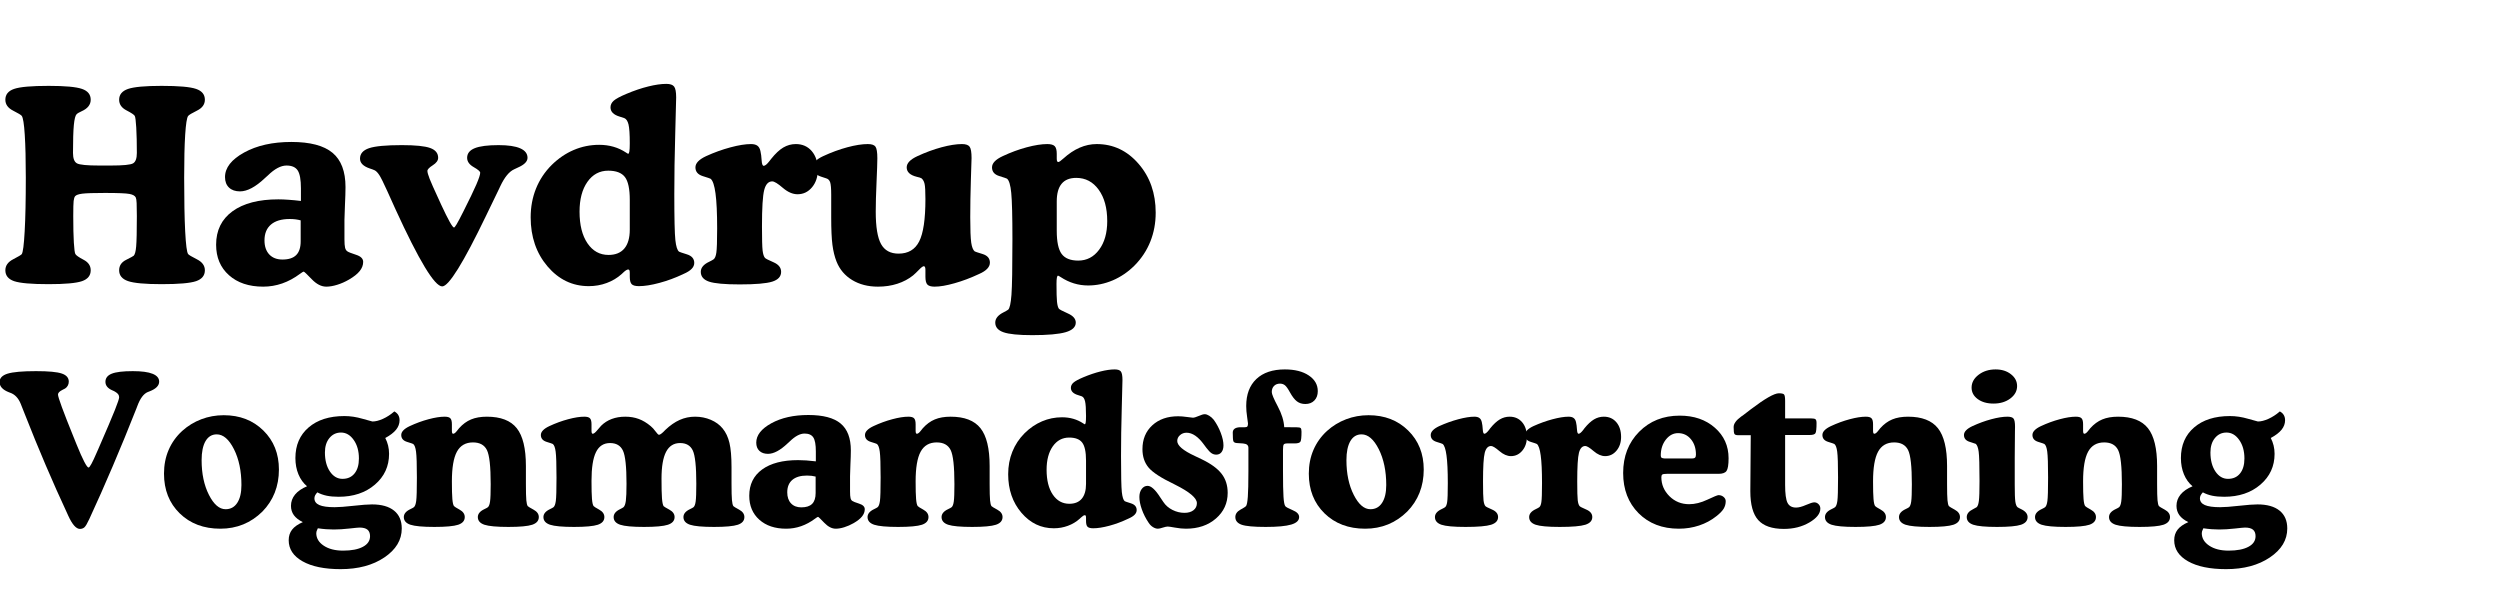
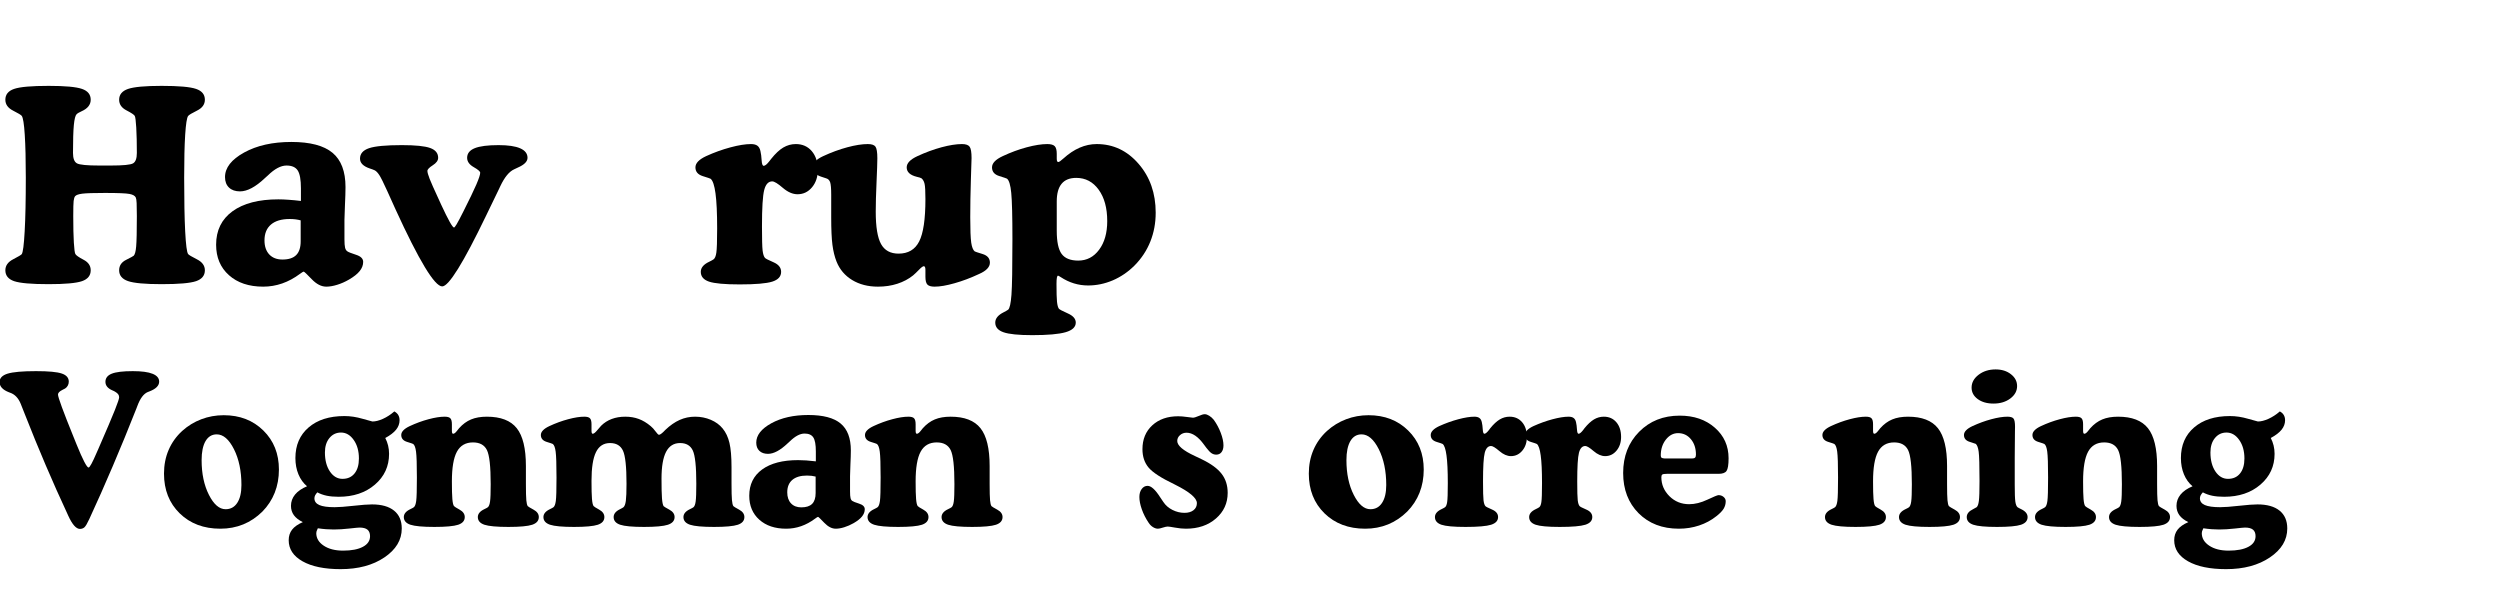
<svg xmlns="http://www.w3.org/2000/svg" width="1235" viewBox="0 0 926.25 222" height="296" preserveAspectRatio="xMidYMid meet">
  <defs>
    <g />
  </defs>
  <g fill="#000000" fill-opacity="1">
    <g transform="translate(0, 104.798)">
      <g>
        <path d="M 41.078 -43.469 C 45.609 -43.469 48.344 -43.734 49.281 -44.266 C 50.227 -44.797 50.703 -46.082 50.703 -48.125 C 50.703 -51.875 50.629 -55.004 50.484 -57.516 C 50.336 -60.023 50.148 -61.473 49.922 -61.859 C 49.691 -62.285 48.672 -62.969 46.859 -63.906 C 45.047 -64.844 44.141 -66.156 44.141 -67.844 C 44.141 -69.75 45.234 -71.082 47.422 -71.844 C 49.609 -72.602 53.758 -72.984 59.875 -72.984 C 66.219 -72.984 70.473 -72.609 72.641 -71.859 C 74.816 -71.117 75.906 -69.781 75.906 -67.844 C 75.906 -66.125 74.941 -64.785 73.016 -63.828 C 71.086 -62.879 69.977 -62.207 69.688 -61.812 C 69.227 -61.164 68.867 -58.852 68.609 -54.875 C 68.359 -50.895 68.234 -45.602 68.234 -39 C 68.234 -30.645 68.359 -24 68.609 -19.062 C 68.867 -14.125 69.227 -11.332 69.688 -10.688 C 69.914 -10.363 71.008 -9.707 72.969 -8.719 C 74.926 -7.727 75.906 -6.375 75.906 -4.656 C 75.906 -2.719 74.816 -1.375 72.641 -0.625 C 70.473 0.113 66.219 0.484 59.875 0.484 C 53.758 0.484 49.609 0.102 47.422 -0.656 C 45.234 -1.414 44.141 -2.75 44.141 -4.656 C 44.141 -6.375 45 -7.66 46.719 -8.516 C 48.438 -9.379 49.375 -9.891 49.531 -10.047 C 49.988 -10.504 50.297 -11.66 50.453 -13.516 C 50.617 -15.379 50.703 -19.129 50.703 -24.766 C 50.703 -26.867 50.676 -28.453 50.625 -29.516 C 50.57 -30.586 50.469 -31.285 50.312 -31.609 C 50.02 -32.254 49.25 -32.695 48 -32.938 C 46.758 -33.188 43.723 -33.312 38.891 -33.312 C 34.723 -33.312 31.93 -33.223 30.516 -33.047 C 29.109 -32.867 28.211 -32.551 27.828 -32.094 C 27.566 -31.77 27.383 -31.188 27.281 -30.344 C 27.188 -29.508 27.141 -27.648 27.141 -24.766 C 27.141 -20.617 27.211 -17.336 27.359 -14.922 C 27.504 -12.516 27.691 -11.102 27.922 -10.688 C 28.18 -10.195 29.191 -9.488 30.953 -8.562 C 32.723 -7.645 33.609 -6.344 33.609 -4.656 C 33.609 -2.719 32.531 -1.375 30.375 -0.625 C 28.219 0.113 24.098 0.484 18.016 0.484 C 11.672 0.484 7.41 0.113 5.234 -0.625 C 3.066 -1.375 1.984 -2.719 1.984 -4.656 C 1.984 -6.375 2.938 -7.727 4.844 -8.719 C 6.758 -9.707 7.832 -10.348 8.062 -10.641 C 8.508 -11.316 8.867 -14.125 9.141 -19.062 C 9.422 -24 9.562 -30.645 9.562 -39 C 9.562 -45.602 9.43 -50.895 9.172 -54.875 C 8.922 -58.852 8.551 -61.18 8.062 -61.859 C 7.832 -62.191 6.758 -62.844 4.844 -63.812 C 2.938 -64.781 1.984 -66.125 1.984 -67.844 C 1.984 -69.781 3.066 -71.117 5.234 -71.859 C 7.41 -72.609 11.672 -72.984 18.016 -72.984 C 24.098 -72.984 28.219 -72.609 30.375 -71.859 C 32.531 -71.117 33.609 -69.781 33.609 -67.844 C 33.609 -66 32.473 -64.57 30.203 -63.562 C 29.266 -63.145 28.648 -62.773 28.359 -62.453 C 27.91 -61.992 27.578 -60.664 27.359 -58.469 C 27.148 -56.27 27.047 -52.82 27.047 -48.125 C 27.047 -46.082 27.539 -44.797 28.531 -44.266 C 29.52 -43.734 32.25 -43.469 36.719 -43.469 Z M 41.078 -43.469 " />
      </g>
    </g>
  </g>
  <g fill="#000000" fill-opacity="1">
    <g transform="translate(77.79, 104.798)">
      <g>
        <path d="M 33.703 -30.344 L 33.703 -35.016 C 33.703 -38.211 33.305 -40.422 32.516 -41.641 C 31.723 -42.859 30.336 -43.469 28.359 -43.469 C 26.254 -43.469 23.941 -42.234 21.422 -39.766 C 21.191 -39.547 21.008 -39.383 20.875 -39.281 C 20.75 -39.188 20.57 -39.023 20.344 -38.797 C 16.883 -35.523 13.812 -33.891 11.125 -33.891 C 9.406 -33.891 8.051 -34.359 7.062 -35.297 C 6.07 -36.242 5.578 -37.539 5.578 -39.188 C 5.578 -42.656 7.941 -45.691 12.672 -48.297 C 17.398 -50.898 23.227 -52.203 30.156 -52.203 C 37.113 -52.203 42.195 -50.863 45.406 -48.188 C 48.613 -45.52 50.219 -41.289 50.219 -35.5 C 50.219 -33.75 50.148 -31.531 50.016 -28.844 C 49.891 -26.156 49.828 -24.328 49.828 -23.359 L 49.828 -16.125 C 49.828 -14.695 49.906 -13.66 50.062 -13.016 C 50.227 -12.367 50.52 -11.914 50.938 -11.656 C 51.289 -11.395 52.348 -10.977 54.109 -10.406 C 55.879 -9.844 56.766 -8.961 56.766 -7.766 C 56.766 -6.566 56.332 -5.43 55.469 -4.359 C 54.613 -3.297 53.297 -2.25 51.516 -1.219 C 50.066 -0.375 48.602 0.27 47.125 0.719 C 45.656 1.176 44.305 1.406 43.078 1.406 C 41.266 1.406 39.469 0.477 37.688 -1.375 C 35.906 -3.238 34.914 -4.172 34.719 -4.172 C 34.562 -4.172 34.109 -3.895 33.359 -3.344 C 29.117 -0.176 24.57 1.406 19.719 1.406 C 14.438 1.406 10.207 -0.008 7.031 -2.844 C 3.863 -5.676 2.281 -9.438 2.281 -14.125 C 2.281 -19.438 4.301 -23.566 8.344 -26.516 C 12.395 -29.461 18.062 -30.938 25.344 -30.938 C 26.508 -30.938 27.785 -30.883 29.172 -30.781 C 30.566 -30.688 32.078 -30.539 33.703 -30.344 Z M 33.609 -15.391 L 33.609 -23.156 C 32.992 -23.32 32.359 -23.445 31.703 -23.531 C 31.055 -23.613 30.332 -23.656 29.531 -23.656 C 26.52 -23.656 24.211 -22.973 22.609 -21.609 C 21.004 -20.242 20.203 -18.285 20.203 -15.734 C 20.203 -13.535 20.789 -11.801 21.969 -10.531 C 23.156 -9.27 24.785 -8.641 26.859 -8.641 C 29.148 -8.641 30.848 -9.191 31.953 -10.297 C 33.055 -11.398 33.609 -13.098 33.609 -15.391 Z M 33.609 -15.391 " />
      </g>
    </g>
  </g>
  <g fill="#000000" fill-opacity="1">
    <g transform="translate(133.68, 104.798)">
      <g>
        <path d="M 51.031 -51.031 C 54.594 -51.031 57.27 -50.633 59.062 -49.844 C 60.863 -49.051 61.766 -47.879 61.766 -46.328 C 61.766 -44.961 60.582 -43.766 58.219 -42.734 C 57.57 -42.441 57.086 -42.211 56.766 -42.047 C 54.953 -41.211 53.27 -39.16 51.719 -35.891 C 51.426 -35.242 51.195 -34.758 51.031 -34.438 C 49.906 -32.164 48.367 -28.988 46.422 -24.906 C 38.004 -7.426 32.582 1.312 30.156 1.312 C 27.344 1.312 21.562 -8.238 12.812 -27.344 C 11.488 -30.289 10.473 -32.539 9.766 -34.094 C 8.43 -37.039 7.473 -38.969 6.891 -39.875 C 6.305 -40.781 5.742 -41.379 5.203 -41.672 C 4.742 -41.891 4.109 -42.129 3.297 -42.391 C 0.898 -43.203 -0.297 -44.414 -0.297 -46.031 C -0.297 -47.844 0.816 -49.129 3.047 -49.891 C 5.285 -50.648 9.336 -51.031 15.203 -51.031 C 20.223 -51.031 23.719 -50.676 25.688 -49.969 C 27.664 -49.258 28.656 -48.047 28.656 -46.328 C 28.656 -45.328 27.988 -44.406 26.656 -43.562 C 25.332 -42.719 24.672 -42.02 24.672 -41.469 C 24.672 -40.945 24.941 -39.984 25.484 -38.578 C 26.035 -37.172 27.125 -34.719 28.75 -31.219 L 29.766 -28.984 C 32.391 -23.328 33.977 -20.5 34.531 -20.5 C 34.688 -20.5 35.008 -20.898 35.5 -21.703 C 35.988 -22.516 36.812 -24.07 37.969 -26.375 C 40.27 -30.938 41.891 -34.305 42.828 -36.484 C 43.766 -38.672 44.234 -40.109 44.234 -40.797 C 44.234 -41.273 43.426 -41.973 41.812 -42.891 C 40.195 -43.816 39.391 -44.961 39.391 -46.328 C 39.391 -47.941 40.328 -49.129 42.203 -49.891 C 44.078 -50.648 47.02 -51.031 51.031 -51.031 Z M 51.031 -51.031 " />
      </g>
    </g>
  </g>
  <g fill="#000000" fill-opacity="1">
    <g transform="translate(193.941, 104.798)">
      <g>
-         <path d="M 39.391 -30.734 C 39.391 -34.816 38.789 -37.641 37.594 -39.203 C 36.395 -40.773 34.336 -41.562 31.422 -41.562 C 28.211 -41.562 25.633 -40.176 23.688 -37.406 C 21.75 -34.645 20.781 -30.969 20.781 -26.375 C 20.781 -21.445 21.758 -17.539 23.719 -14.656 C 25.676 -11.781 28.273 -10.344 31.516 -10.344 C 34.078 -10.344 36.031 -11.133 37.375 -12.719 C 38.719 -14.312 39.391 -16.645 39.391 -19.719 Z M 39.391 -2.281 L 39.391 -3.594 C 39.391 -4.113 39.348 -4.469 39.266 -4.656 C 39.18 -4.852 39.023 -4.953 38.797 -4.953 C 38.379 -4.953 37.781 -4.582 37 -3.844 C 36.738 -3.613 36.547 -3.43 36.422 -3.297 C 34.805 -1.836 32.953 -0.723 30.859 0.047 C 28.773 0.828 26.551 1.219 24.188 1.219 C 18.164 1.219 13.07 -1.223 8.906 -6.109 C 4.75 -11.004 2.672 -17.062 2.672 -24.281 C 2.672 -28.102 3.328 -31.645 4.641 -34.906 C 5.953 -38.176 7.883 -41.094 10.438 -43.656 C 12.938 -46.113 15.672 -47.973 18.641 -49.234 C 21.617 -50.504 24.758 -51.141 28.062 -51.141 C 31.82 -51.141 35.141 -50.18 38.016 -48.266 C 38.441 -47.973 38.703 -47.828 38.797 -47.828 C 38.992 -47.828 39.141 -48.102 39.234 -48.656 C 39.336 -49.207 39.391 -50.227 39.391 -51.719 C 39.391 -55.082 39.234 -57.406 38.922 -58.688 C 38.609 -59.969 38.082 -60.754 37.344 -61.047 C 36.926 -61.203 36.375 -61.379 35.688 -61.578 C 33.395 -62.254 32.25 -63.398 32.25 -65.016 C 32.25 -65.961 32.648 -66.789 33.453 -67.5 C 34.266 -68.207 35.836 -69.051 38.172 -70.031 C 41.016 -71.227 43.707 -72.141 46.25 -72.766 C 48.789 -73.398 51.02 -73.719 52.938 -73.719 C 54.352 -73.719 55.312 -73.391 55.812 -72.734 C 56.32 -72.086 56.578 -70.75 56.578 -68.719 C 56.578 -67.707 56.461 -63.219 56.234 -55.25 C 56.004 -47.289 55.891 -39.848 55.891 -32.922 C 55.891 -23.891 56.02 -18.195 56.281 -15.844 C 56.539 -13.5 56.992 -12.07 57.641 -11.562 C 57.773 -11.457 58.75 -11.125 60.562 -10.562 C 62.375 -10 63.281 -8.938 63.281 -7.375 C 63.281 -6.57 62.953 -5.836 62.297 -5.172 C 61.648 -4.504 60.648 -3.879 59.297 -3.297 C 56.316 -1.879 53.344 -0.773 50.375 0.016 C 47.414 0.816 44.883 1.219 42.781 1.219 C 41.457 1.219 40.562 0.973 40.094 0.484 C 39.625 -0.004 39.391 -0.926 39.391 -2.281 Z M 39.391 -2.281 " />
-       </g>
+         </g>
    </g>
  </g>
  <g fill="#000000" fill-opacity="1">
    <g transform="translate(256.969, 104.798)">
      <g>
        <path d="M 8.734 -20.109 C 8.734 -25.836 8.531 -30.18 8.125 -33.141 C 7.727 -36.109 7.125 -37.914 6.312 -38.562 C 6.188 -38.656 5.219 -38.984 3.406 -39.547 C 1.594 -40.117 0.688 -41.195 0.688 -42.781 C 0.688 -43.562 1.016 -44.297 1.672 -44.984 C 2.336 -45.68 3.332 -46.336 4.656 -46.953 C 7.633 -48.316 10.633 -49.398 13.656 -50.203 C 16.688 -51.016 19.223 -51.422 21.266 -51.422 C 22.305 -51.422 23.098 -51.219 23.641 -50.812 C 24.191 -50.414 24.566 -49.766 24.766 -48.859 C 24.992 -47.91 25.145 -46.754 25.219 -45.391 C 25.301 -44.035 25.555 -43.359 25.984 -43.359 C 26.492 -43.359 27.203 -43.941 28.109 -45.109 C 28.367 -45.461 28.582 -45.738 28.75 -45.938 C 30.301 -47.883 31.797 -49.285 33.234 -50.141 C 34.68 -50.992 36.227 -51.422 37.875 -51.422 C 40.332 -51.422 42.305 -50.547 43.797 -48.797 C 45.285 -47.055 46.031 -44.742 46.031 -41.859 C 46.031 -39.266 45.312 -37.109 43.875 -35.391 C 42.438 -33.68 40.648 -32.828 38.516 -32.828 C 36.734 -32.828 34.914 -33.617 33.062 -35.203 C 31.219 -36.797 29.91 -37.594 29.141 -37.594 C 27.711 -37.594 26.723 -36.531 26.172 -34.406 C 25.617 -32.281 25.344 -27.77 25.344 -20.875 C 25.344 -16.281 25.422 -13.312 25.578 -11.969 C 25.742 -10.625 26.039 -9.711 26.469 -9.234 C 26.695 -8.973 27.75 -8.438 29.625 -7.625 C 31.5 -6.812 32.438 -5.629 32.438 -4.078 C 32.438 -2.359 31.344 -1.148 29.156 -0.453 C 26.977 0.234 22.957 0.578 17.094 0.578 C 11.562 0.578 7.773 0.234 5.734 -0.453 C 3.691 -1.148 2.672 -2.359 2.672 -4.078 C 2.672 -5.598 3.707 -6.844 5.781 -7.812 C 6.594 -8.207 7.145 -8.516 7.438 -8.734 C 7.914 -9.098 8.25 -9.914 8.438 -11.188 C 8.633 -12.469 8.734 -15.441 8.734 -20.109 Z M 8.734 -20.109 " />
      </g>
    </g>
  </g>
  <g fill="#000000" fill-opacity="1">
    <g transform="translate(301.4, 104.798)">
      <g>
        <path d="M 41.469 -2.281 L 41.469 -4.766 C 41.469 -5.211 41.422 -5.555 41.328 -5.797 C 41.234 -6.047 41.086 -6.172 40.891 -6.172 C 40.535 -6.172 39.941 -5.738 39.109 -4.875 C 38.285 -4.02 37.551 -3.316 36.906 -2.766 C 35.219 -1.41 33.273 -0.379 31.078 0.328 C 28.879 1.047 26.484 1.406 23.891 1.406 C 20.203 1.406 17.016 0.586 14.328 -1.047 C 11.641 -2.68 9.711 -4.953 8.547 -7.859 C 7.836 -9.641 7.328 -11.711 7.016 -14.078 C 6.711 -16.441 6.562 -19.844 6.562 -24.281 L 6.562 -32.641 C 6.562 -34.961 6.43 -36.504 6.172 -37.266 C 5.91 -38.023 5.441 -38.504 4.766 -38.703 C 4.398 -38.828 3.816 -39.02 3.016 -39.281 C 0.742 -40 -0.391 -41.164 -0.391 -42.781 C -0.391 -43.562 -0.055 -44.297 0.609 -44.984 C 1.273 -45.68 2.27 -46.336 3.594 -46.953 C 6.602 -48.348 9.582 -49.441 12.531 -50.234 C 15.477 -51.023 18.004 -51.422 20.109 -51.422 C 21.566 -51.422 22.52 -51.098 22.969 -50.453 C 23.426 -49.805 23.656 -48.367 23.656 -46.141 C 23.656 -44.648 23.555 -41.703 23.359 -37.297 C 23.16 -32.891 23.062 -29.25 23.062 -26.375 C 23.062 -20.738 23.719 -16.738 25.031 -14.375 C 26.344 -12.008 28.504 -10.828 31.516 -10.828 C 35.078 -10.828 37.625 -12.332 39.156 -15.344 C 40.695 -18.352 41.469 -23.582 41.469 -31.031 C 41.469 -33.914 41.363 -35.801 41.156 -36.688 C 40.945 -37.57 40.582 -38.242 40.062 -38.703 C 39.77 -38.898 39.188 -39.094 38.312 -39.281 C 35.789 -39.895 34.531 -41.062 34.531 -42.781 C 34.531 -43.562 34.859 -44.297 35.516 -44.984 C 36.18 -45.68 37.18 -46.336 38.516 -46.953 C 41.523 -48.348 44.5 -49.441 47.438 -50.234 C 50.383 -51.023 52.91 -51.422 55.016 -51.422 C 56.441 -51.422 57.391 -51.086 57.859 -50.422 C 58.328 -49.766 58.562 -48.367 58.562 -46.234 C 58.562 -45.773 58.477 -43.102 58.312 -38.219 C 58.156 -33.332 58.078 -28.688 58.078 -24.281 C 58.078 -19.719 58.195 -16.594 58.438 -14.906 C 58.688 -13.227 59.117 -12.145 59.734 -11.656 C 59.859 -11.562 60.828 -11.238 62.641 -10.688 C 64.453 -10.133 65.359 -9.066 65.359 -7.484 C 65.359 -6.672 65.023 -5.914 64.359 -5.219 C 63.703 -4.52 62.707 -3.879 61.375 -3.297 C 58.27 -1.836 55.234 -0.691 52.266 0.141 C 49.305 0.984 46.844 1.406 44.875 1.406 C 43.57 1.406 42.676 1.145 42.188 0.625 C 41.707 0.113 41.469 -0.852 41.469 -2.281 Z M 41.469 -2.281 " />
      </g>
    </g>
  </g>
  <g fill="#000000" fill-opacity="1">
    <g transform="translate(367.245, 104.798)">
      <g>
        <path d="M 24.281 -19.281 C 24.281 -15.227 24.883 -12.375 26.094 -10.719 C 27.312 -9.07 29.363 -8.25 32.25 -8.25 C 35.414 -8.25 37.992 -9.594 39.984 -12.281 C 41.984 -14.969 42.984 -18.5 42.984 -22.875 C 42.984 -27.727 41.926 -31.609 39.812 -34.516 C 37.707 -37.43 34.941 -38.891 31.516 -38.891 C 29.086 -38.891 27.273 -38.16 26.078 -36.703 C 24.879 -35.254 24.281 -33.07 24.281 -30.156 Z M 24.281 -47.828 L 24.281 -46.031 C 24.281 -45.582 24.328 -45.258 24.422 -45.062 C 24.523 -44.863 24.672 -44.766 24.859 -44.766 C 25.148 -44.766 25.781 -45.203 26.75 -46.078 C 30.676 -49.641 34.789 -51.422 39.094 -51.422 C 45.207 -51.422 50.375 -48.984 54.594 -44.109 C 58.82 -39.242 60.938 -33.203 60.938 -25.984 C 60.938 -22.16 60.273 -18.598 58.953 -15.297 C 57.629 -11.992 55.688 -9.047 53.125 -6.453 C 50.727 -4.055 48.039 -2.219 45.062 -0.938 C 42.082 0.332 39.023 0.969 35.891 0.969 C 32.266 0.969 28.879 -0.066 25.734 -2.141 C 25.18 -2.492 24.859 -2.672 24.766 -2.672 C 24.566 -2.672 24.422 -2.422 24.328 -1.922 C 24.234 -1.422 24.188 -0.648 24.188 0.391 C 24.188 3.555 24.25 5.766 24.375 7.016 C 24.508 8.266 24.738 9.113 25.062 9.562 C 25.281 9.852 26.379 10.438 28.359 11.312 C 30.336 12.188 31.328 13.32 31.328 14.719 C 31.328 16.363 30.078 17.551 27.578 18.281 C 25.086 19.008 20.961 19.375 15.203 19.375 C 10.117 19.375 6.562 19.016 4.531 18.297 C 2.508 17.586 1.5 16.395 1.5 14.719 C 1.5 13.195 2.551 11.914 4.656 10.875 C 5.406 10.488 5.941 10.18 6.266 9.953 C 6.848 9.473 7.258 7.633 7.5 4.438 C 7.738 1.25 7.859 -5.602 7.859 -16.125 C 7.859 -24.664 7.711 -30.398 7.422 -33.328 C 7.141 -36.266 6.609 -38.023 5.828 -38.609 C 5.703 -38.703 4.75 -39.023 2.969 -39.578 C 1.188 -40.129 0.297 -41.195 0.297 -42.781 C 0.297 -43.562 0.625 -44.297 1.281 -44.984 C 1.945 -45.68 2.941 -46.336 4.266 -46.953 C 7.242 -48.348 10.211 -49.441 13.172 -50.234 C 16.141 -51.023 18.676 -51.422 20.781 -51.422 C 22.113 -51.422 23.031 -51.16 23.531 -50.641 C 24.031 -50.129 24.281 -49.191 24.281 -47.828 Z M 24.281 -47.828 " />
      </g>
    </g>
  </g>
  <g fill="#000000" fill-opacity="1">
    <g transform="translate(0, 194.774)">
      <g>
        <path d="M 29.609 1.188 C 28.203 1.188 26.75 -0.469 25.25 -3.781 C 25.102 -4.133 24.988 -4.391 24.906 -4.547 C 19.52 -16.109 14.297 -28.336 9.234 -41.234 C 8.473 -43.172 7.953 -44.484 7.672 -45.172 C 6.805 -47.305 5.492 -48.676 3.734 -49.281 C 3.535 -49.363 3.395 -49.414 3.312 -49.438 C 2.176 -49.875 1.312 -50.41 0.719 -51.047 C 0.133 -51.68 -0.156 -52.406 -0.156 -53.219 C -0.156 -54.688 0.844 -55.727 2.844 -56.344 C 4.844 -56.957 8.344 -57.266 13.344 -57.266 C 18 -57.266 21.188 -56.969 22.906 -56.375 C 24.625 -55.789 25.484 -54.789 25.484 -53.375 C 25.484 -52.832 25.359 -52.336 25.109 -51.891 C 24.867 -51.453 24.547 -51.102 24.141 -50.844 C 23.867 -50.695 23.504 -50.508 23.047 -50.281 C 22.004 -49.75 21.484 -49.188 21.484 -48.594 C 21.484 -47.602 23.398 -42.379 27.234 -32.922 L 28.422 -29.984 C 29.535 -27.234 30.469 -25.141 31.219 -23.703 C 31.969 -22.266 32.5 -21.547 32.812 -21.547 C 33.238 -21.547 34.238 -23.379 35.812 -27.047 C 36.094 -27.68 36.312 -28.176 36.469 -28.531 C 39.5 -35.477 41.535 -40.266 42.578 -42.891 C 43.617 -45.523 44.141 -47.082 44.141 -47.562 C 44.141 -48 44.023 -48.375 43.797 -48.688 C 43.566 -49.008 43.207 -49.312 42.719 -49.594 C 42.469 -49.77 42.062 -49.973 41.5 -50.203 C 39.875 -50.941 39.062 -51.973 39.062 -53.297 C 39.062 -54.691 39.844 -55.703 41.406 -56.328 C 42.969 -56.953 45.566 -57.266 49.203 -57.266 C 52.484 -57.266 54.93 -56.938 56.547 -56.281 C 58.16 -55.633 58.969 -54.664 58.969 -53.375 C 58.969 -51.895 57.785 -50.695 55.422 -49.781 C 55.148 -49.676 54.922 -49.586 54.734 -49.516 C 53.211 -48.879 51.93 -47.16 50.891 -44.359 C 50.734 -43.953 50.617 -43.648 50.547 -43.453 C 47.617 -36.023 44.703 -28.91 41.797 -22.109 C 38.898 -15.305 36.004 -8.773 33.109 -2.516 C 32.348 -0.859 31.742 0.172 31.297 0.578 C 30.848 0.984 30.285 1.188 29.609 1.188 Z M 29.609 1.188 " />
      </g>
    </g>
  </g>
  <g fill="#000000" fill-opacity="1">
    <g transform="translate(58.746, 194.774)">
      <g>
        <path d="M 2.016 -19.297 C 2.016 -22.484 2.586 -25.41 3.734 -28.078 C 4.879 -30.742 6.547 -33.082 8.734 -35.094 C 10.848 -37 13.211 -38.445 15.828 -39.438 C 18.453 -40.438 21.223 -40.938 24.141 -40.938 C 30.098 -40.938 34.992 -39.047 38.828 -35.266 C 42.672 -31.492 44.594 -26.672 44.594 -20.797 C 44.594 -17.691 44.07 -14.828 43.031 -12.203 C 41.988 -9.586 40.461 -7.258 38.453 -5.219 C 36.336 -3.133 33.977 -1.555 31.375 -0.484 C 28.77 0.578 25.941 1.109 22.891 1.109 C 16.734 1.109 11.711 -0.785 7.828 -4.578 C 3.953 -8.367 2.016 -13.273 2.016 -19.297 Z M 24.828 -6.109 C 26.691 -6.109 28.133 -6.895 29.156 -8.469 C 30.188 -10.039 30.703 -12.238 30.703 -15.062 C 30.703 -20.25 29.781 -24.676 27.938 -28.344 C 26.094 -32.008 23.961 -33.844 21.547 -33.844 C 19.766 -33.844 18.383 -33.008 17.406 -31.344 C 16.438 -29.676 15.953 -27.328 15.953 -24.297 C 15.953 -19.285 16.852 -15 18.656 -11.438 C 20.457 -7.883 22.516 -6.109 24.828 -6.109 Z M 24.828 -6.109 " />
      </g>
    </g>
  </g>
  <g fill="#000000" fill-opacity="1">
    <g transform="translate(105.4, 194.774)">
      <g>
        <path d="M 12.359 0.953 C 12.129 1.43 11.973 1.797 11.891 2.047 C 11.816 2.305 11.781 2.539 11.781 2.75 C 11.781 4.625 12.695 6.172 14.531 7.391 C 16.363 8.617 18.754 9.234 21.703 9.234 C 24.859 9.234 27.312 8.758 29.062 7.812 C 30.82 6.875 31.703 5.566 31.703 3.891 C 31.703 2.797 31.383 1.988 30.75 1.469 C 30.113 0.945 29.133 0.688 27.812 0.688 C 27.406 0.688 26.145 0.805 24.031 1.047 C 21.914 1.285 19.992 1.406 18.266 1.406 C 17.359 1.406 16.406 1.367 15.406 1.297 C 14.414 1.223 13.398 1.109 12.359 0.953 Z M 21.484 -17.359 C 23.391 -17.359 24.879 -18.023 25.953 -19.359 C 27.035 -20.691 27.578 -22.539 27.578 -24.906 C 27.578 -27.656 26.938 -29.941 25.656 -31.766 C 24.375 -33.598 22.801 -34.516 20.938 -34.516 C 19.188 -34.516 17.754 -33.832 16.641 -32.469 C 15.535 -31.113 14.984 -29.332 14.984 -27.125 C 14.984 -24.27 15.598 -21.926 16.828 -20.094 C 18.066 -18.27 19.617 -17.359 21.484 -17.359 Z M 6.797 -1.328 C 5.316 -2.047 4.211 -2.898 3.484 -3.891 C 2.766 -4.879 2.406 -6.035 2.406 -7.359 C 2.406 -8.91 2.906 -10.301 3.906 -11.531 C 4.914 -12.77 6.398 -13.797 8.359 -14.609 C 6.984 -15.754 5.922 -17.227 5.172 -19.031 C 4.422 -20.844 4.047 -22.852 4.047 -25.062 C 4.047 -29.82 5.676 -33.602 8.938 -36.406 C 12.207 -39.219 16.629 -40.625 22.203 -40.625 C 24.41 -40.625 26.66 -40.285 28.953 -39.609 C 31.242 -38.941 32.453 -38.609 32.578 -38.609 C 33.723 -38.609 35.023 -38.938 36.484 -39.594 C 37.953 -40.258 39.359 -41.176 40.703 -42.344 C 41.359 -41.988 41.844 -41.539 42.156 -41 C 42.477 -40.469 42.641 -39.82 42.641 -39.062 C 42.641 -37.812 42.207 -36.645 41.344 -35.562 C 40.477 -34.488 39.145 -33.469 37.344 -32.5 C 37.801 -31.613 38.148 -30.68 38.391 -29.703 C 38.629 -28.723 38.75 -27.695 38.75 -26.625 C 38.75 -22.02 37 -18.219 33.5 -15.219 C 30.008 -12.219 25.531 -10.719 20.062 -10.719 C 18.406 -10.719 16.938 -10.848 15.656 -11.109 C 14.375 -11.379 13.211 -11.797 12.172 -12.359 C 11.816 -11.973 11.547 -11.602 11.359 -11.25 C 11.18 -10.895 11.094 -10.523 11.094 -10.141 C 11.094 -9.023 11.695 -8.195 12.906 -7.656 C 14.113 -7.125 16.004 -6.859 18.578 -6.859 C 20.148 -6.859 22.473 -7.031 25.547 -7.375 C 28.629 -7.719 30.922 -7.891 32.422 -7.891 C 35.984 -7.891 38.711 -7.117 40.609 -5.578 C 42.504 -4.047 43.453 -1.844 43.453 1.031 C 43.453 5.281 41.305 8.852 37.016 11.75 C 32.734 14.645 27.328 16.094 20.797 16.094 C 14.816 16.094 10.113 15.125 6.688 13.188 C 3.27 11.258 1.562 8.656 1.562 5.375 C 1.562 3.852 1.977 2.551 2.812 1.469 C 3.656 0.383 4.984 -0.547 6.797 -1.328 Z M 6.797 -1.328 " />
      </g>
    </g>
  </g>
  <g fill="#000000" fill-opacity="1">
    <g transform="translate(147.895, 194.774)">
      <g>
        <path d="M 19.531 -37.578 L 19.531 -35.172 C 19.531 -34.816 19.566 -34.539 19.641 -34.344 C 19.723 -34.156 19.836 -34.062 19.984 -34.062 C 20.391 -34.062 20.875 -34.43 21.438 -35.172 C 21.77 -35.598 22.023 -35.914 22.203 -36.125 C 23.547 -37.625 25.023 -38.707 26.641 -39.375 C 28.254 -40.051 30.207 -40.391 32.5 -40.391 C 37.613 -40.391 41.301 -38.969 43.562 -36.125 C 45.82 -33.281 46.953 -28.613 46.953 -22.125 L 46.953 -15.484 C 46.953 -12.535 47.004 -10.508 47.109 -9.406 C 47.211 -8.301 47.391 -7.582 47.641 -7.25 C 47.797 -7.07 48.516 -6.633 49.797 -5.938 C 51.086 -5.238 51.734 -4.328 51.734 -3.203 C 51.734 -1.859 50.922 -0.91 49.297 -0.359 C 47.68 0.18 44.738 0.453 40.469 0.453 C 36.176 0.453 33.211 0.18 31.578 -0.359 C 29.953 -0.91 29.141 -1.859 29.141 -3.203 C 29.141 -4.398 29.953 -5.379 31.578 -6.141 C 32.223 -6.441 32.656 -6.68 32.875 -6.859 C 33.258 -7.191 33.523 -7.898 33.672 -8.984 C 33.828 -10.066 33.906 -12.195 33.906 -15.375 C 33.906 -21.957 33.438 -26.18 32.5 -28.047 C 31.562 -29.922 29.844 -30.859 27.344 -30.859 C 24.625 -30.859 22.641 -29.711 21.391 -27.422 C 20.148 -25.141 19.531 -21.469 19.531 -16.406 C 19.531 -13.426 19.586 -11.254 19.703 -9.891 C 19.816 -8.535 20.016 -7.664 20.297 -7.281 C 20.441 -7.082 21.145 -6.633 22.406 -5.938 C 23.664 -5.238 24.297 -4.328 24.297 -3.203 C 24.297 -1.859 23.488 -0.91 21.875 -0.359 C 20.258 0.18 17.316 0.453 13.047 0.453 C 8.773 0.453 5.816 0.18 4.172 -0.359 C 2.535 -0.91 1.719 -1.859 1.719 -3.203 C 1.719 -4.398 2.531 -5.379 4.156 -6.141 C 4.789 -6.441 5.223 -6.68 5.453 -6.859 C 5.859 -7.191 6.145 -7.969 6.312 -9.188 C 6.477 -10.414 6.562 -13.289 6.562 -17.812 C 6.562 -22.695 6.457 -25.898 6.25 -27.422 C 6.051 -28.953 5.695 -29.906 5.188 -30.281 C 5.082 -30.363 4.316 -30.625 2.891 -31.062 C 1.473 -31.508 0.766 -32.359 0.766 -33.609 C 0.766 -34.211 1.023 -34.785 1.547 -35.328 C 2.066 -35.879 2.848 -36.398 3.891 -36.891 C 6.234 -37.984 8.566 -38.836 10.891 -39.453 C 13.211 -40.078 15.203 -40.391 16.859 -40.391 C 17.879 -40.391 18.578 -40.191 18.953 -39.797 C 19.336 -39.41 19.531 -38.672 19.531 -37.578 Z M 19.531 -37.578 " />
      </g>
    </g>
  </g>
  <g fill="#000000" fill-opacity="1">
    <g transform="translate(199.622, 194.774)">
      <g>
        <path d="M 19.531 -37.578 L 19.531 -35.172 C 19.531 -34.816 19.566 -34.539 19.641 -34.344 C 19.723 -34.156 19.836 -34.062 19.984 -34.062 C 20.391 -34.062 20.977 -34.535 21.75 -35.484 C 22.301 -36.141 22.754 -36.66 23.109 -37.047 C 24.234 -38.16 25.539 -38.992 27.031 -39.547 C 28.52 -40.109 30.191 -40.391 32.047 -40.391 C 33.879 -40.391 35.547 -40.109 37.047 -39.547 C 38.547 -38.992 40.02 -38.109 41.469 -36.891 C 42.07 -36.398 42.672 -35.742 43.266 -34.922 C 43.867 -34.098 44.285 -33.688 44.516 -33.688 C 44.867 -33.688 45.414 -34.039 46.156 -34.75 C 46.457 -35.051 46.695 -35.297 46.875 -35.484 C 48.633 -37.16 50.406 -38.395 52.188 -39.188 C 53.969 -39.988 55.875 -40.391 57.906 -40.391 C 59.988 -40.391 61.93 -40.004 63.734 -39.234 C 65.547 -38.461 67.008 -37.391 68.125 -36.016 C 69.301 -34.586 70.141 -32.805 70.641 -30.672 C 71.148 -28.535 71.406 -25.547 71.406 -21.703 L 71.406 -15.719 C 71.406 -12.719 71.457 -10.645 71.562 -9.5 C 71.664 -8.352 71.844 -7.602 72.094 -7.25 C 72.25 -7.07 72.969 -6.633 74.25 -5.938 C 75.531 -5.238 76.172 -4.328 76.172 -3.203 C 76.172 -1.859 75.363 -0.91 73.75 -0.359 C 72.133 0.18 69.191 0.453 64.922 0.453 C 60.629 0.453 57.664 0.18 56.031 -0.359 C 54.406 -0.91 53.594 -1.859 53.594 -3.203 C 53.594 -4.398 54.406 -5.379 56.031 -6.141 C 56.664 -6.441 57.098 -6.68 57.328 -6.859 C 57.711 -7.191 57.977 -7.906 58.125 -9 C 58.281 -10.094 58.359 -12.281 58.359 -15.562 C 58.359 -21.914 57.926 -26.016 57.062 -27.859 C 56.195 -29.703 54.625 -30.625 52.344 -30.625 C 50.02 -30.625 48.289 -29.535 47.156 -27.359 C 46.031 -25.191 45.469 -21.883 45.469 -17.438 C 45.469 -14.07 45.523 -11.645 45.641 -10.156 C 45.754 -8.676 45.953 -7.707 46.234 -7.25 C 46.391 -7.07 47.109 -6.633 48.391 -5.938 C 49.672 -5.238 50.312 -4.328 50.312 -3.203 C 50.312 -1.859 49.488 -0.91 47.844 -0.359 C 46.207 0.18 43.254 0.453 38.984 0.453 C 34.711 0.453 31.77 0.18 30.156 -0.359 C 28.539 -0.91 27.734 -1.859 27.734 -3.203 C 27.734 -4.398 28.535 -5.379 30.141 -6.141 C 30.742 -6.441 31.16 -6.68 31.391 -6.859 C 31.797 -7.223 32.082 -8 32.25 -9.188 C 32.414 -10.383 32.5 -12.508 32.5 -15.562 C 32.5 -21.844 32.062 -25.922 31.188 -27.797 C 30.312 -29.68 28.711 -30.625 26.391 -30.625 C 24.023 -30.625 22.289 -29.5 21.188 -27.25 C 20.082 -25 19.531 -21.457 19.531 -16.625 C 19.531 -13.551 19.586 -11.32 19.703 -9.938 C 19.816 -8.551 20.016 -7.664 20.297 -7.281 C 20.441 -7.082 21.145 -6.633 22.406 -5.938 C 23.664 -5.238 24.297 -4.328 24.297 -3.203 C 24.297 -1.859 23.488 -0.91 21.875 -0.359 C 20.258 0.18 17.316 0.453 13.047 0.453 C 8.773 0.453 5.816 0.18 4.172 -0.359 C 2.535 -0.91 1.719 -1.859 1.719 -3.203 C 1.719 -4.398 2.531 -5.379 4.156 -6.141 C 4.789 -6.441 5.223 -6.68 5.453 -6.859 C 5.859 -7.191 6.145 -7.969 6.312 -9.188 C 6.477 -10.414 6.562 -13.289 6.562 -17.812 C 6.562 -22.695 6.457 -25.898 6.25 -27.422 C 6.051 -28.953 5.695 -29.906 5.188 -30.281 C 5.082 -30.363 4.316 -30.625 2.891 -31.062 C 1.473 -31.508 0.766 -32.359 0.766 -33.609 C 0.766 -34.211 1.023 -34.785 1.547 -35.328 C 2.066 -35.879 2.848 -36.398 3.891 -36.891 C 6.234 -37.984 8.566 -38.836 10.891 -39.453 C 13.211 -40.078 15.203 -40.391 16.859 -40.391 C 17.879 -40.391 18.578 -40.191 18.953 -39.797 C 19.336 -39.41 19.531 -38.672 19.531 -37.578 Z M 19.531 -37.578 " />
      </g>
    </g>
  </g>
  <g fill="#000000" fill-opacity="1">
    <g transform="translate(275.801, 194.774)">
      <g>
        <path d="M 26.469 -23.844 L 26.469 -27.5 C 26.469 -30.02 26.156 -31.754 25.531 -32.703 C 24.914 -33.66 23.832 -34.141 22.281 -34.141 C 20.625 -34.141 18.805 -33.176 16.828 -31.25 C 16.648 -31.062 16.508 -30.93 16.406 -30.859 C 16.301 -30.785 16.16 -30.66 15.984 -30.484 C 13.266 -27.91 10.848 -26.625 8.734 -26.625 C 7.391 -26.625 6.328 -26.992 5.547 -27.734 C 4.773 -28.473 4.391 -29.488 4.391 -30.781 C 4.391 -33.5 6.242 -35.883 9.953 -37.938 C 13.672 -39.988 18.25 -41.016 23.688 -41.016 C 29.156 -41.016 33.145 -39.961 35.656 -37.859 C 38.176 -35.766 39.438 -32.441 39.438 -27.891 C 39.438 -26.516 39.383 -24.77 39.281 -22.656 C 39.188 -20.551 39.141 -19.113 39.141 -18.344 L 39.141 -12.672 C 39.141 -11.547 39.203 -10.727 39.328 -10.219 C 39.453 -9.707 39.68 -9.352 40.016 -9.156 C 40.297 -8.945 41.129 -8.617 42.516 -8.172 C 43.898 -7.734 44.594 -7.047 44.594 -6.109 C 44.594 -5.16 44.254 -4.266 43.578 -3.422 C 42.91 -2.586 41.875 -1.766 40.469 -0.953 C 39.32 -0.297 38.172 0.207 37.016 0.562 C 35.859 0.926 34.801 1.109 33.844 1.109 C 32.414 1.109 31 0.379 29.594 -1.078 C 28.195 -2.547 27.426 -3.281 27.281 -3.281 C 27.145 -3.281 26.785 -3.062 26.203 -2.625 C 22.867 -0.133 19.297 1.109 15.484 1.109 C 11.336 1.109 8.02 0 5.531 -2.219 C 3.039 -4.445 1.797 -7.406 1.797 -11.094 C 1.797 -15.27 3.383 -18.516 6.562 -20.828 C 9.738 -23.141 14.188 -24.297 19.906 -24.297 C 20.82 -24.297 21.828 -24.258 22.922 -24.188 C 24.016 -24.113 25.195 -24 26.469 -23.844 Z M 26.391 -12.094 L 26.391 -18.203 C 25.91 -18.328 25.414 -18.422 24.906 -18.484 C 24.395 -18.547 23.82 -18.578 23.188 -18.578 C 20.82 -18.578 19.008 -18.039 17.75 -16.969 C 16.5 -15.906 15.875 -14.367 15.875 -12.359 C 15.875 -10.629 16.336 -9.27 17.266 -8.281 C 18.191 -7.289 19.469 -6.797 21.094 -6.797 C 22.895 -6.797 24.227 -7.227 25.094 -8.094 C 25.957 -8.957 26.391 -10.289 26.391 -12.094 Z M 26.391 -12.094 " />
      </g>
    </g>
  </g>
  <g fill="#000000" fill-opacity="1">
    <g transform="translate(319.708, 194.774)">
      <g>
        <path d="M 19.531 -37.578 L 19.531 -35.172 C 19.531 -34.816 19.566 -34.539 19.641 -34.344 C 19.723 -34.156 19.836 -34.062 19.984 -34.062 C 20.391 -34.062 20.875 -34.43 21.438 -35.172 C 21.77 -35.598 22.023 -35.914 22.203 -36.125 C 23.547 -37.625 25.023 -38.707 26.641 -39.375 C 28.254 -40.051 30.207 -40.391 32.5 -40.391 C 37.613 -40.391 41.301 -38.969 43.562 -36.125 C 45.82 -33.281 46.953 -28.613 46.953 -22.125 L 46.953 -15.484 C 46.953 -12.535 47.004 -10.508 47.109 -9.406 C 47.211 -8.301 47.391 -7.582 47.641 -7.25 C 47.797 -7.07 48.516 -6.633 49.797 -5.938 C 51.086 -5.238 51.734 -4.328 51.734 -3.203 C 51.734 -1.859 50.922 -0.91 49.297 -0.359 C 47.68 0.18 44.738 0.453 40.469 0.453 C 36.176 0.453 33.211 0.18 31.578 -0.359 C 29.953 -0.91 29.141 -1.859 29.141 -3.203 C 29.141 -4.398 29.953 -5.379 31.578 -6.141 C 32.223 -6.441 32.656 -6.68 32.875 -6.859 C 33.258 -7.191 33.523 -7.898 33.672 -8.984 C 33.828 -10.066 33.906 -12.195 33.906 -15.375 C 33.906 -21.957 33.438 -26.18 32.5 -28.047 C 31.562 -29.922 29.844 -30.859 27.344 -30.859 C 24.625 -30.859 22.641 -29.711 21.391 -27.422 C 20.148 -25.141 19.531 -21.469 19.531 -16.406 C 19.531 -13.426 19.586 -11.254 19.703 -9.891 C 19.816 -8.535 20.016 -7.664 20.297 -7.281 C 20.441 -7.082 21.145 -6.633 22.406 -5.938 C 23.664 -5.238 24.297 -4.328 24.297 -3.203 C 24.297 -1.859 23.488 -0.91 21.875 -0.359 C 20.258 0.18 17.316 0.453 13.047 0.453 C 8.773 0.453 5.816 0.18 4.172 -0.359 C 2.535 -0.91 1.719 -1.859 1.719 -3.203 C 1.719 -4.398 2.531 -5.379 4.156 -6.141 C 4.789 -6.441 5.223 -6.68 5.453 -6.859 C 5.859 -7.191 6.145 -7.969 6.312 -9.188 C 6.477 -10.414 6.562 -13.289 6.562 -17.812 C 6.562 -22.695 6.457 -25.898 6.25 -27.422 C 6.051 -28.953 5.695 -29.906 5.188 -30.281 C 5.082 -30.363 4.316 -30.625 2.891 -31.062 C 1.473 -31.508 0.766 -32.359 0.766 -33.609 C 0.766 -34.211 1.023 -34.785 1.547 -35.328 C 2.066 -35.879 2.848 -36.398 3.891 -36.891 C 6.234 -37.984 8.566 -38.836 10.891 -39.453 C 13.211 -40.078 15.203 -40.391 16.859 -40.391 C 17.879 -40.391 18.578 -40.191 18.953 -39.797 C 19.336 -39.41 19.531 -38.672 19.531 -37.578 Z M 19.531 -37.578 " />
      </g>
    </g>
  </g>
  <g fill="#000000" fill-opacity="1">
    <g transform="translate(371.435, 194.774)">
      <g>
-         <path d="M 30.938 -24.141 C 30.938 -27.348 30.461 -29.566 29.516 -30.797 C 28.578 -32.035 26.969 -32.656 24.688 -32.656 C 22.164 -32.656 20.141 -31.566 18.609 -29.391 C 17.086 -27.211 16.328 -24.32 16.328 -20.719 C 16.328 -16.852 17.094 -13.785 18.625 -11.516 C 20.164 -9.254 22.207 -8.125 24.75 -8.125 C 26.758 -8.125 28.289 -8.742 29.344 -9.984 C 30.406 -11.234 30.938 -13.066 30.938 -15.484 Z M 30.938 -1.797 L 30.938 -2.828 C 30.938 -3.234 30.906 -3.508 30.844 -3.656 C 30.781 -3.812 30.66 -3.891 30.484 -3.891 C 30.148 -3.891 29.676 -3.598 29.062 -3.016 C 28.863 -2.836 28.711 -2.695 28.609 -2.594 C 27.336 -1.445 25.879 -0.57 24.234 0.031 C 22.598 0.645 20.852 0.953 19 0.953 C 14.27 0.953 10.27 -0.961 7 -4.797 C 3.727 -8.641 2.094 -13.398 2.094 -19.078 C 2.094 -22.078 2.609 -24.859 3.641 -27.422 C 4.672 -29.992 6.191 -32.285 8.203 -34.297 C 10.16 -36.223 12.305 -37.68 14.641 -38.672 C 16.984 -39.672 19.453 -40.172 22.047 -40.172 C 24.992 -40.172 27.602 -39.422 29.875 -37.922 C 30.195 -37.691 30.398 -37.578 30.484 -37.578 C 30.629 -37.578 30.738 -37.789 30.812 -38.219 C 30.895 -38.656 30.938 -39.457 30.938 -40.625 C 30.938 -43.27 30.816 -45.094 30.578 -46.094 C 30.336 -47.102 29.922 -47.723 29.328 -47.953 C 29.004 -48.078 28.57 -48.219 28.031 -48.375 C 26.227 -48.906 25.328 -49.805 25.328 -51.078 C 25.328 -51.816 25.645 -52.461 26.281 -53.016 C 26.914 -53.578 28.148 -54.242 29.984 -55.016 C 32.223 -55.953 34.336 -56.664 36.328 -57.156 C 38.328 -57.656 40.078 -57.906 41.578 -57.906 C 42.703 -57.906 43.457 -57.648 43.844 -57.141 C 44.238 -56.629 44.438 -55.578 44.438 -53.984 C 44.438 -53.191 44.348 -49.664 44.172 -43.406 C 43.992 -37.156 43.906 -31.305 43.906 -25.859 C 43.906 -18.766 44.004 -14.297 44.203 -12.453 C 44.41 -10.609 44.77 -9.484 45.281 -9.078 C 45.383 -9.004 46.145 -8.742 47.562 -8.297 C 48.988 -7.848 49.703 -7.016 49.703 -5.797 C 49.703 -5.16 49.445 -4.582 48.938 -4.062 C 48.426 -3.539 47.641 -3.051 46.578 -2.594 C 44.234 -1.477 41.898 -0.609 39.578 0.016 C 37.254 0.641 35.266 0.953 33.609 0.953 C 32.566 0.953 31.859 0.758 31.484 0.375 C 31.117 0 30.938 -0.723 30.938 -1.797 Z M 30.938 -1.797 " />
-       </g>
+         </g>
    </g>
  </g>
  <g fill="#000000" fill-opacity="1">
    <g transform="translate(420.95, 194.774)">
      <g>
        <path d="M 2.328 -28.344 C 2.328 -32.008 3.539 -34.957 5.969 -37.188 C 8.395 -39.426 11.594 -40.547 15.562 -40.547 C 16.531 -40.547 17.617 -40.457 18.828 -40.281 C 20.035 -40.102 20.766 -40.016 21.016 -40.016 C 21.473 -40.016 22.191 -40.227 23.172 -40.656 C 24.148 -41.094 24.895 -41.312 25.406 -41.312 C 25.914 -41.312 26.473 -41.117 27.078 -40.734 C 27.691 -40.359 28.254 -39.852 28.766 -39.219 C 29.828 -37.738 30.688 -36.129 31.344 -34.391 C 32.008 -32.648 32.344 -31.102 32.344 -29.75 C 32.344 -28.707 32.102 -27.875 31.625 -27.25 C 31.145 -26.633 30.492 -26.328 29.672 -26.328 C 29.035 -26.328 28.453 -26.504 27.922 -26.859 C 27.391 -27.211 26.754 -27.875 26.016 -28.844 C 25.816 -29.094 25.523 -29.484 25.141 -30.016 C 23.004 -32.973 20.844 -34.453 18.656 -34.453 C 17.719 -34.453 16.91 -34.148 16.234 -33.547 C 15.555 -32.953 15.219 -32.234 15.219 -31.391 C 15.219 -29.691 17.395 -27.836 21.75 -25.828 C 22.844 -25.316 23.691 -24.91 24.297 -24.609 C 27.703 -22.973 30.156 -21.18 31.656 -19.234 C 33.156 -17.297 33.906 -14.941 33.906 -12.172 C 33.906 -8.359 32.457 -5.191 29.562 -2.672 C 26.664 -0.148 22.953 1.109 18.422 1.109 C 17.223 1.109 15.879 0.973 14.391 0.703 C 12.91 0.441 12.02 0.312 11.719 0.312 C 11.301 0.312 10.688 0.441 9.875 0.703 C 9.062 0.973 8.453 1.109 8.047 1.109 C 7.461 1.109 6.852 0.91 6.219 0.516 C 5.582 0.117 5.047 -0.422 4.609 -1.109 C 3.547 -2.68 2.707 -4.332 2.094 -6.062 C 1.488 -7.789 1.188 -9.316 1.188 -10.641 C 1.188 -11.836 1.473 -12.82 2.047 -13.594 C 2.617 -14.375 3.348 -14.766 4.234 -14.766 C 5.535 -14.766 7.07 -13.379 8.844 -10.609 C 9.383 -9.797 9.797 -9.188 10.078 -8.781 C 10.891 -7.551 12.016 -6.57 13.453 -5.844 C 14.891 -5.125 16.367 -4.766 17.891 -4.766 C 19.285 -4.766 20.398 -5.086 21.234 -5.734 C 22.078 -6.391 22.5 -7.266 22.5 -8.359 C 22.5 -10.234 19.816 -12.508 14.453 -15.188 L 14.031 -15.406 C 9.25 -17.695 6.102 -19.742 4.594 -21.547 C 3.082 -23.359 2.328 -25.625 2.328 -28.344 Z M 2.328 -28.344 " />
      </g>
    </g>
  </g>
  <g fill="#000000" fill-opacity="1">
    <g transform="translate(456.426, 194.774)">
      <g>
-         <path d="M 23.922 -36.469 C 24.754 -36.469 25.27 -36.367 25.469 -36.172 C 25.676 -35.984 25.781 -35.535 25.781 -34.828 C 25.781 -32.848 25.656 -31.629 25.406 -31.172 C 25.156 -30.711 24.414 -30.484 23.188 -30.484 L 20.484 -30.484 C 19.828 -30.484 19.398 -30.352 19.203 -30.094 C 19.016 -29.844 18.922 -29.156 18.922 -28.031 L 18.922 -20.297 C 18.922 -15.816 18.984 -12.629 19.109 -10.734 C 19.234 -8.836 19.453 -7.676 19.766 -7.25 C 20.016 -6.914 20.93 -6.414 22.516 -5.75 C 24.109 -5.094 24.906 -4.242 24.906 -3.203 C 24.906 -1.93 23.926 -1.004 21.969 -0.422 C 20.008 0.16 16.859 0.453 12.516 0.453 C 8.141 0.453 5.172 0.18 3.609 -0.359 C 2.047 -0.91 1.266 -1.859 1.266 -3.203 C 1.266 -4.328 1.891 -5.238 3.141 -5.938 C 4.398 -6.633 5.094 -7.07 5.219 -7.25 C 5.531 -7.676 5.754 -8.82 5.891 -10.688 C 6.035 -12.562 6.109 -15.711 6.109 -20.141 L 6.109 -28.844 C 6.109 -29.801 5.508 -30.332 4.312 -30.438 C 4.188 -30.438 4.07 -30.453 3.969 -30.484 L 1.797 -30.625 C 1.109 -30.676 0.688 -30.91 0.531 -31.328 C 0.383 -31.754 0.312 -32.816 0.312 -34.516 C 0.332 -35.691 1.145 -36.344 2.75 -36.469 C 2.895 -36.469 3.02 -36.469 3.125 -36.469 L 4.609 -36.469 C 5.172 -36.469 5.535 -36.562 5.703 -36.75 C 5.867 -36.945 5.953 -37.32 5.953 -37.875 C 5.953 -38.082 5.844 -38.906 5.625 -40.344 C 5.406 -41.781 5.297 -43.117 5.297 -44.359 C 5.297 -48.641 6.547 -51.969 9.047 -54.344 C 11.555 -56.719 15.078 -57.906 19.609 -57.906 C 23.297 -57.906 26.25 -57.16 28.469 -55.672 C 30.695 -54.18 31.812 -52.242 31.812 -49.859 C 31.812 -48.41 31.391 -47.254 30.547 -46.391 C 29.711 -45.523 28.598 -45.094 27.203 -45.094 C 25.984 -45.094 24.945 -45.414 24.094 -46.062 C 23.238 -46.707 22.367 -47.832 21.484 -49.438 C 20.766 -50.758 20.148 -51.625 19.641 -52.031 C 19.129 -52.438 18.52 -52.641 17.812 -52.641 C 16.895 -52.641 16.156 -52.352 15.594 -51.781 C 15.039 -51.207 14.766 -50.453 14.766 -49.516 C 14.766 -48.773 15.5 -47.02 16.969 -44.25 C 18.445 -41.477 19.25 -38.895 19.375 -36.5 Z M 23.922 -36.469 " />
-       </g>
+         </g>
    </g>
  </g>
  <g fill="#000000" fill-opacity="1">
    <g transform="translate(482.9, 194.774)">
      <g>
        <path d="M 2.016 -19.297 C 2.016 -22.484 2.586 -25.41 3.734 -28.078 C 4.879 -30.742 6.547 -33.082 8.734 -35.094 C 10.848 -37 13.211 -38.445 15.828 -39.438 C 18.453 -40.438 21.223 -40.938 24.141 -40.938 C 30.098 -40.938 34.992 -39.047 38.828 -35.266 C 42.672 -31.492 44.594 -26.672 44.594 -20.797 C 44.594 -17.691 44.07 -14.828 43.031 -12.203 C 41.988 -9.586 40.461 -7.258 38.453 -5.219 C 36.336 -3.133 33.977 -1.555 31.375 -0.484 C 28.77 0.578 25.941 1.109 22.891 1.109 C 16.734 1.109 11.711 -0.785 7.828 -4.578 C 3.953 -8.367 2.016 -13.273 2.016 -19.297 Z M 24.828 -6.109 C 26.691 -6.109 28.133 -6.895 29.156 -8.469 C 30.188 -10.039 30.703 -12.238 30.703 -15.062 C 30.703 -20.25 29.781 -24.676 27.938 -28.344 C 26.094 -32.008 23.961 -33.844 21.547 -33.844 C 19.766 -33.844 18.383 -33.008 17.406 -31.344 C 16.438 -29.676 15.953 -27.328 15.953 -24.297 C 15.953 -19.285 16.852 -15 18.656 -11.438 C 20.457 -7.883 22.516 -6.109 24.828 -6.109 Z M 24.828 -6.109 " />
      </g>
    </g>
  </g>
  <g fill="#000000" fill-opacity="1">
    <g transform="translate(529.553, 194.774)">
      <g>
        <path d="M 6.859 -15.797 C 6.859 -20.297 6.695 -23.707 6.375 -26.031 C 6.062 -28.363 5.586 -29.781 4.953 -30.281 C 4.859 -30.363 4.098 -30.625 2.672 -31.062 C 1.242 -31.508 0.531 -32.359 0.531 -33.609 C 0.531 -34.211 0.789 -34.785 1.312 -35.328 C 1.832 -35.879 2.613 -36.398 3.656 -36.891 C 6 -37.953 8.359 -38.801 10.734 -39.438 C 13.117 -40.07 15.109 -40.391 16.703 -40.391 C 17.516 -40.391 18.133 -40.227 18.562 -39.906 C 19 -39.594 19.297 -39.082 19.453 -38.375 C 19.629 -37.633 19.75 -36.727 19.812 -35.656 C 19.875 -34.594 20.07 -34.062 20.406 -34.062 C 20.812 -34.062 21.375 -34.52 22.094 -35.438 C 22.289 -35.719 22.453 -35.938 22.578 -36.094 C 23.805 -37.613 24.984 -38.707 26.109 -39.375 C 27.242 -40.051 28.457 -40.391 29.75 -40.391 C 31.688 -40.391 33.238 -39.703 34.406 -38.328 C 35.57 -36.961 36.156 -35.145 36.156 -32.875 C 36.156 -30.844 35.586 -29.148 34.453 -27.797 C 33.328 -26.453 31.926 -25.781 30.25 -25.781 C 28.852 -25.781 27.426 -26.406 25.969 -27.656 C 24.52 -28.906 23.492 -29.531 22.891 -29.531 C 21.766 -29.531 20.984 -28.695 20.547 -27.031 C 20.117 -25.363 19.906 -21.82 19.906 -16.406 C 19.906 -12.789 19.969 -10.453 20.094 -9.391 C 20.227 -8.336 20.461 -7.625 20.797 -7.25 C 20.973 -7.039 21.797 -6.617 23.266 -5.984 C 24.742 -5.348 25.484 -4.422 25.484 -3.203 C 25.484 -1.859 24.625 -0.91 22.906 -0.359 C 21.188 0.18 18.023 0.453 13.422 0.453 C 9.078 0.453 6.102 0.18 4.5 -0.359 C 2.895 -0.91 2.094 -1.859 2.094 -3.203 C 2.094 -4.398 2.91 -5.379 4.547 -6.141 C 5.18 -6.441 5.613 -6.68 5.844 -6.859 C 6.219 -7.141 6.477 -7.781 6.625 -8.781 C 6.781 -9.789 6.859 -12.129 6.859 -15.797 Z M 6.859 -15.797 " />
      </g>
    </g>
  </g>
  <g fill="#000000" fill-opacity="1">
    <g transform="translate(564.458, 194.774)">
      <g>
        <path d="M 6.859 -15.797 C 6.859 -20.297 6.695 -23.707 6.375 -26.031 C 6.062 -28.363 5.586 -29.781 4.953 -30.281 C 4.859 -30.363 4.098 -30.625 2.672 -31.062 C 1.242 -31.508 0.531 -32.359 0.531 -33.609 C 0.531 -34.211 0.789 -34.785 1.312 -35.328 C 1.832 -35.879 2.613 -36.398 3.656 -36.891 C 6 -37.953 8.359 -38.801 10.734 -39.438 C 13.117 -40.07 15.109 -40.391 16.703 -40.391 C 17.516 -40.391 18.133 -40.227 18.562 -39.906 C 19 -39.594 19.297 -39.082 19.453 -38.375 C 19.629 -37.633 19.75 -36.727 19.812 -35.656 C 19.875 -34.594 20.07 -34.062 20.406 -34.062 C 20.812 -34.062 21.375 -34.52 22.094 -35.438 C 22.289 -35.719 22.453 -35.938 22.578 -36.094 C 23.805 -37.613 24.984 -38.707 26.109 -39.375 C 27.242 -40.051 28.457 -40.391 29.75 -40.391 C 31.688 -40.391 33.238 -39.703 34.406 -38.328 C 35.57 -36.961 36.156 -35.145 36.156 -32.875 C 36.156 -30.844 35.586 -29.148 34.453 -27.797 C 33.328 -26.453 31.926 -25.781 30.25 -25.781 C 28.852 -25.781 27.426 -26.406 25.969 -27.656 C 24.52 -28.906 23.492 -29.531 22.891 -29.531 C 21.766 -29.531 20.984 -28.695 20.547 -27.031 C 20.117 -25.363 19.906 -21.82 19.906 -16.406 C 19.906 -12.789 19.969 -10.453 20.094 -9.391 C 20.227 -8.336 20.461 -7.625 20.797 -7.25 C 20.973 -7.039 21.797 -6.617 23.266 -5.984 C 24.742 -5.348 25.484 -4.422 25.484 -3.203 C 25.484 -1.859 24.625 -0.91 22.906 -0.359 C 21.188 0.18 18.023 0.453 13.422 0.453 C 9.078 0.453 6.102 0.18 4.5 -0.359 C 2.895 -0.91 2.094 -1.859 2.094 -3.203 C 2.094 -4.398 2.91 -5.379 4.547 -6.141 C 5.18 -6.441 5.613 -6.68 5.844 -6.859 C 6.219 -7.141 6.477 -7.781 6.625 -8.781 C 6.781 -9.789 6.859 -12.129 6.859 -15.797 Z M 6.859 -15.797 " />
      </g>
    </g>
  </g>
  <g fill="#000000" fill-opacity="1">
    <g transform="translate(599.362, 194.774)">
      <g>
        <path d="M 37.344 -19.219 L 18.203 -19.219 C 17.305 -19.219 16.742 -19.129 16.516 -18.953 C 16.285 -18.773 16.172 -18.445 16.172 -17.969 C 16.172 -15.27 17.164 -12.926 19.156 -10.938 C 21.156 -8.957 23.594 -7.969 26.469 -7.969 C 28.602 -7.969 30.852 -8.523 33.219 -9.641 C 35.594 -10.766 36.969 -11.328 37.344 -11.328 C 38.082 -11.328 38.711 -11.102 39.234 -10.656 C 39.754 -10.219 40.016 -9.691 40.016 -9.078 C 40.016 -8.055 39.754 -7.117 39.234 -6.266 C 38.711 -5.422 37.816 -4.504 36.547 -3.516 C 34.66 -2.016 32.531 -0.867 30.156 -0.078 C 27.781 0.711 25.281 1.109 22.656 1.109 C 16.531 1.109 11.555 -0.801 7.734 -4.625 C 3.922 -8.457 2.016 -13.426 2.016 -19.531 C 2.016 -25.707 3.984 -30.789 7.922 -34.781 C 11.867 -38.781 16.883 -40.781 22.969 -40.781 C 28.258 -40.781 32.598 -39.289 35.984 -36.312 C 39.379 -33.344 41.078 -29.566 41.078 -24.984 C 41.078 -22.566 40.82 -21 40.312 -20.281 C 39.812 -19.57 38.82 -19.219 37.344 -19.219 Z M 17.438 -24.906 L 27.5 -24.906 C 28.039 -24.906 28.422 -25.004 28.641 -25.203 C 28.867 -25.41 28.984 -25.785 28.984 -26.328 C 28.984 -28.66 28.359 -30.57 27.109 -32.062 C 25.867 -33.551 24.285 -34.297 22.359 -34.297 C 20.598 -34.297 19.086 -33.492 17.828 -31.891 C 16.578 -30.285 15.953 -28.328 15.953 -26.016 C 15.953 -25.609 16.055 -25.328 16.266 -25.172 C 16.484 -25.023 16.875 -24.938 17.438 -24.906 Z M 17.438 -24.906 " />
      </g>
    </g>
  </g>
  <g fill="#000000" fill-opacity="1">
    <g transform="translate(641.857, 194.774)">
      <g>
-         <path d="M 6.641 -13.047 L 6.797 -33.531 L 2.094 -33.531 C 1.438 -33.531 1 -33.672 0.781 -33.953 C 0.562 -34.234 0.453 -35.098 0.453 -36.547 C 0.453 -37.785 1.383 -39.082 3.25 -40.438 C 3.625 -40.719 3.926 -40.93 4.156 -41.078 C 4.77 -41.566 5.648 -42.242 6.797 -43.109 C 12.035 -47.078 15.504 -49.062 17.203 -49.062 C 18.191 -49.062 18.828 -48.926 19.109 -48.656 C 19.391 -48.383 19.531 -47.578 19.531 -46.234 L 19.531 -39.75 L 29.219 -39.75 C 30.031 -39.75 30.555 -39.641 30.797 -39.422 C 31.047 -39.203 31.172 -38.738 31.172 -38.031 C 31.172 -36 31.039 -34.754 30.781 -34.297 C 30.531 -33.836 29.805 -33.609 28.609 -33.609 L 19.531 -33.609 L 19.531 -15.141 C 19.531 -11.859 19.828 -9.633 20.422 -8.469 C 21.023 -7.301 22.078 -6.719 23.578 -6.719 C 24.566 -6.719 25.797 -7.039 27.266 -7.688 C 28.742 -8.332 29.766 -8.656 30.328 -8.656 C 30.941 -8.656 31.469 -8.43 31.906 -7.984 C 32.352 -7.547 32.578 -6.992 32.578 -6.328 C 32.578 -4.492 31.219 -2.781 28.5 -1.188 C 25.781 0.395 22.641 1.188 19.078 1.188 C 14.703 1.188 11.535 0.098 9.578 -2.078 C 7.617 -4.254 6.641 -7.805 6.641 -12.734 Z M 6.641 -13.047 " />
-       </g>
+         </g>
    </g>
  </g>
  <g fill="#000000" fill-opacity="1">
    <g transform="translate(674.435, 194.774)">
      <g>
        <path d="M 19.531 -37.578 L 19.531 -35.172 C 19.531 -34.816 19.566 -34.539 19.641 -34.344 C 19.723 -34.156 19.836 -34.062 19.984 -34.062 C 20.391 -34.062 20.875 -34.43 21.438 -35.172 C 21.77 -35.598 22.023 -35.914 22.203 -36.125 C 23.547 -37.625 25.023 -38.707 26.641 -39.375 C 28.254 -40.051 30.207 -40.391 32.5 -40.391 C 37.613 -40.391 41.301 -38.969 43.562 -36.125 C 45.82 -33.281 46.953 -28.613 46.953 -22.125 L 46.953 -15.484 C 46.953 -12.535 47.004 -10.508 47.109 -9.406 C 47.211 -8.301 47.391 -7.582 47.641 -7.25 C 47.797 -7.07 48.516 -6.633 49.797 -5.938 C 51.086 -5.238 51.734 -4.328 51.734 -3.203 C 51.734 -1.859 50.922 -0.91 49.297 -0.359 C 47.68 0.18 44.738 0.453 40.469 0.453 C 36.176 0.453 33.211 0.18 31.578 -0.359 C 29.953 -0.91 29.141 -1.859 29.141 -3.203 C 29.141 -4.398 29.953 -5.379 31.578 -6.141 C 32.223 -6.441 32.656 -6.68 32.875 -6.859 C 33.258 -7.191 33.523 -7.898 33.672 -8.984 C 33.828 -10.066 33.906 -12.195 33.906 -15.375 C 33.906 -21.957 33.438 -26.18 32.5 -28.047 C 31.562 -29.922 29.844 -30.859 27.344 -30.859 C 24.625 -30.859 22.641 -29.711 21.391 -27.422 C 20.148 -25.141 19.531 -21.469 19.531 -16.406 C 19.531 -13.426 19.586 -11.254 19.703 -9.891 C 19.816 -8.535 20.016 -7.664 20.297 -7.281 C 20.441 -7.082 21.145 -6.633 22.406 -5.938 C 23.664 -5.238 24.297 -4.328 24.297 -3.203 C 24.297 -1.859 23.488 -0.91 21.875 -0.359 C 20.258 0.18 17.316 0.453 13.047 0.453 C 8.773 0.453 5.816 0.18 4.172 -0.359 C 2.535 -0.91 1.719 -1.859 1.719 -3.203 C 1.719 -4.398 2.531 -5.379 4.156 -6.141 C 4.789 -6.441 5.223 -6.68 5.453 -6.859 C 5.859 -7.191 6.145 -7.969 6.312 -9.188 C 6.477 -10.414 6.562 -13.289 6.562 -17.812 C 6.562 -22.695 6.457 -25.898 6.25 -27.422 C 6.051 -28.953 5.695 -29.906 5.188 -30.281 C 5.082 -30.363 4.316 -30.625 2.891 -31.062 C 1.473 -31.508 0.766 -32.359 0.766 -33.609 C 0.766 -34.211 1.023 -34.785 1.547 -35.328 C 2.066 -35.879 2.848 -36.398 3.891 -36.891 C 6.234 -37.984 8.566 -38.836 10.891 -39.453 C 13.211 -40.078 15.203 -40.391 16.859 -40.391 C 17.879 -40.391 18.578 -40.191 18.953 -39.797 C 19.336 -39.41 19.531 -38.672 19.531 -37.578 Z M 19.531 -37.578 " />
      </g>
    </g>
  </g>
  <g fill="#000000" fill-opacity="1">
    <g transform="translate(726.162, 194.774)">
      <g>
        <path d="M 4.312 -51.156 C 4.312 -53.008 5.176 -54.598 6.906 -55.922 C 8.633 -57.242 10.734 -57.906 13.203 -57.906 C 15.484 -57.906 17.379 -57.312 18.891 -56.125 C 20.41 -54.945 21.172 -53.484 21.172 -51.734 C 21.172 -49.922 20.332 -48.383 18.656 -47.125 C 16.977 -45.875 14.906 -45.25 12.438 -45.25 C 10.039 -45.25 8.086 -45.805 6.578 -46.922 C 5.066 -48.035 4.312 -49.445 4.312 -51.156 Z M 20.297 -25.062 L 20.297 -15.297 C 20.297 -12.141 20.367 -10.023 20.516 -8.953 C 20.672 -7.891 20.941 -7.191 21.328 -6.859 C 21.578 -6.68 22.02 -6.441 22.656 -6.141 C 24.258 -5.379 25.062 -4.398 25.062 -3.203 C 25.062 -1.859 24.25 -0.91 22.625 -0.359 C 21 0.18 18.035 0.453 13.734 0.453 C 9.484 0.453 6.551 0.18 4.938 -0.359 C 3.32 -0.91 2.516 -1.859 2.516 -3.203 C 2.516 -4.398 3.305 -5.379 4.891 -6.141 C 5.492 -6.441 5.926 -6.68 6.188 -6.859 C 6.594 -7.223 6.867 -8.016 7.016 -9.234 C 7.172 -10.453 7.25 -12.895 7.25 -16.562 C 7.25 -22.281 7.145 -25.895 6.938 -27.406 C 6.738 -28.914 6.375 -29.891 5.844 -30.328 C 5.738 -30.398 4.984 -30.648 3.578 -31.078 C 2.18 -31.516 1.484 -32.359 1.484 -33.609 C 1.484 -34.211 1.742 -34.785 2.266 -35.328 C 2.785 -35.879 3.566 -36.398 4.609 -36.891 C 6.973 -37.984 9.312 -38.836 11.625 -39.453 C 13.945 -40.078 15.93 -40.391 17.578 -40.391 C 18.723 -40.391 19.477 -40.16 19.844 -39.703 C 20.219 -39.254 20.406 -38.238 20.406 -36.656 C 20.406 -36.426 20.395 -35.867 20.375 -34.984 C 20.32 -31.473 20.297 -28.164 20.297 -25.062 Z M 20.297 -25.062 " />
      </g>
    </g>
  </g>
  <g fill="#000000" fill-opacity="1">
    <g transform="translate(752.254, 194.774)">
      <g>
        <path d="M 19.531 -37.578 L 19.531 -35.172 C 19.531 -34.816 19.566 -34.539 19.641 -34.344 C 19.723 -34.156 19.836 -34.062 19.984 -34.062 C 20.391 -34.062 20.875 -34.43 21.438 -35.172 C 21.77 -35.598 22.023 -35.914 22.203 -36.125 C 23.547 -37.625 25.023 -38.707 26.641 -39.375 C 28.254 -40.051 30.207 -40.391 32.5 -40.391 C 37.613 -40.391 41.301 -38.969 43.562 -36.125 C 45.82 -33.281 46.953 -28.613 46.953 -22.125 L 46.953 -15.484 C 46.953 -12.535 47.004 -10.508 47.109 -9.406 C 47.211 -8.301 47.391 -7.582 47.641 -7.25 C 47.797 -7.07 48.516 -6.633 49.797 -5.938 C 51.086 -5.238 51.734 -4.328 51.734 -3.203 C 51.734 -1.859 50.922 -0.91 49.297 -0.359 C 47.68 0.18 44.738 0.453 40.469 0.453 C 36.176 0.453 33.211 0.18 31.578 -0.359 C 29.953 -0.91 29.141 -1.859 29.141 -3.203 C 29.141 -4.398 29.953 -5.379 31.578 -6.141 C 32.223 -6.441 32.656 -6.68 32.875 -6.859 C 33.258 -7.191 33.523 -7.898 33.672 -8.984 C 33.828 -10.066 33.906 -12.195 33.906 -15.375 C 33.906 -21.957 33.438 -26.18 32.5 -28.047 C 31.562 -29.922 29.844 -30.859 27.344 -30.859 C 24.625 -30.859 22.641 -29.711 21.391 -27.422 C 20.148 -25.141 19.531 -21.469 19.531 -16.406 C 19.531 -13.426 19.586 -11.254 19.703 -9.891 C 19.816 -8.535 20.016 -7.664 20.297 -7.281 C 20.441 -7.082 21.145 -6.633 22.406 -5.938 C 23.664 -5.238 24.297 -4.328 24.297 -3.203 C 24.297 -1.859 23.488 -0.91 21.875 -0.359 C 20.258 0.18 17.316 0.453 13.047 0.453 C 8.773 0.453 5.816 0.18 4.172 -0.359 C 2.535 -0.91 1.719 -1.859 1.719 -3.203 C 1.719 -4.398 2.531 -5.379 4.156 -6.141 C 4.789 -6.441 5.223 -6.68 5.453 -6.859 C 5.859 -7.191 6.145 -7.969 6.312 -9.188 C 6.477 -10.414 6.562 -13.289 6.562 -17.812 C 6.562 -22.695 6.457 -25.898 6.25 -27.422 C 6.051 -28.953 5.695 -29.906 5.188 -30.281 C 5.082 -30.363 4.316 -30.625 2.891 -31.062 C 1.473 -31.508 0.766 -32.359 0.766 -33.609 C 0.766 -34.211 1.023 -34.785 1.547 -35.328 C 2.066 -35.879 2.848 -36.398 3.891 -36.891 C 6.234 -37.984 8.566 -38.836 10.891 -39.453 C 13.211 -40.078 15.203 -40.391 16.859 -40.391 C 17.879 -40.391 18.578 -40.191 18.953 -39.797 C 19.336 -39.41 19.531 -38.672 19.531 -37.578 Z M 19.531 -37.578 " />
      </g>
    </g>
  </g>
  <g fill="#000000" fill-opacity="1">
    <g transform="translate(803.981, 194.774)">
      <g>
        <path d="M 12.359 0.953 C 12.129 1.43 11.973 1.797 11.891 2.047 C 11.816 2.305 11.781 2.539 11.781 2.75 C 11.781 4.625 12.695 6.172 14.531 7.391 C 16.363 8.617 18.754 9.234 21.703 9.234 C 24.859 9.234 27.312 8.758 29.062 7.812 C 30.82 6.875 31.703 5.566 31.703 3.891 C 31.703 2.797 31.383 1.988 30.75 1.469 C 30.113 0.945 29.133 0.688 27.812 0.688 C 27.406 0.688 26.145 0.805 24.031 1.047 C 21.914 1.285 19.992 1.406 18.266 1.406 C 17.359 1.406 16.406 1.367 15.406 1.297 C 14.414 1.223 13.398 1.109 12.359 0.953 Z M 21.484 -17.359 C 23.391 -17.359 24.879 -18.023 25.953 -19.359 C 27.035 -20.691 27.578 -22.539 27.578 -24.906 C 27.578 -27.656 26.938 -29.941 25.656 -31.766 C 24.375 -33.598 22.801 -34.516 20.938 -34.516 C 19.188 -34.516 17.754 -33.832 16.641 -32.469 C 15.535 -31.113 14.984 -29.332 14.984 -27.125 C 14.984 -24.27 15.598 -21.926 16.828 -20.094 C 18.066 -18.27 19.617 -17.359 21.484 -17.359 Z M 6.797 -1.328 C 5.316 -2.047 4.211 -2.898 3.484 -3.891 C 2.766 -4.879 2.406 -6.035 2.406 -7.359 C 2.406 -8.91 2.906 -10.301 3.906 -11.531 C 4.914 -12.77 6.398 -13.797 8.359 -14.609 C 6.984 -15.754 5.922 -17.227 5.172 -19.031 C 4.422 -20.844 4.047 -22.852 4.047 -25.062 C 4.047 -29.82 5.676 -33.602 8.938 -36.406 C 12.207 -39.219 16.629 -40.625 22.203 -40.625 C 24.41 -40.625 26.66 -40.285 28.953 -39.609 C 31.242 -38.941 32.453 -38.609 32.578 -38.609 C 33.723 -38.609 35.023 -38.938 36.484 -39.594 C 37.953 -40.258 39.359 -41.176 40.703 -42.344 C 41.359 -41.988 41.844 -41.539 42.156 -41 C 42.477 -40.469 42.641 -39.82 42.641 -39.062 C 42.641 -37.812 42.207 -36.645 41.344 -35.562 C 40.477 -34.488 39.145 -33.469 37.344 -32.5 C 37.801 -31.613 38.148 -30.68 38.391 -29.703 C 38.629 -28.723 38.75 -27.695 38.75 -26.625 C 38.75 -22.02 37 -18.219 33.5 -15.219 C 30.008 -12.219 25.531 -10.719 20.062 -10.719 C 18.406 -10.719 16.938 -10.848 15.656 -11.109 C 14.375 -11.379 13.211 -11.797 12.172 -12.359 C 11.816 -11.973 11.547 -11.602 11.359 -11.25 C 11.18 -10.895 11.094 -10.523 11.094 -10.141 C 11.094 -9.023 11.695 -8.195 12.906 -7.656 C 14.113 -7.125 16.004 -6.859 18.578 -6.859 C 20.148 -6.859 22.473 -7.031 25.547 -7.375 C 28.629 -7.719 30.922 -7.891 32.422 -7.891 C 35.984 -7.891 38.711 -7.117 40.609 -5.578 C 42.504 -4.047 43.453 -1.844 43.453 1.031 C 43.453 5.281 41.305 8.852 37.016 11.75 C 32.734 14.645 27.328 16.094 20.797 16.094 C 14.816 16.094 10.113 15.125 6.688 13.188 C 3.27 11.258 1.562 8.656 1.562 5.375 C 1.562 3.852 1.977 2.551 2.812 1.469 C 3.656 0.383 4.984 -0.547 6.797 -1.328 Z M 6.797 -1.328 " />
      </g>
    </g>
  </g>
</svg>